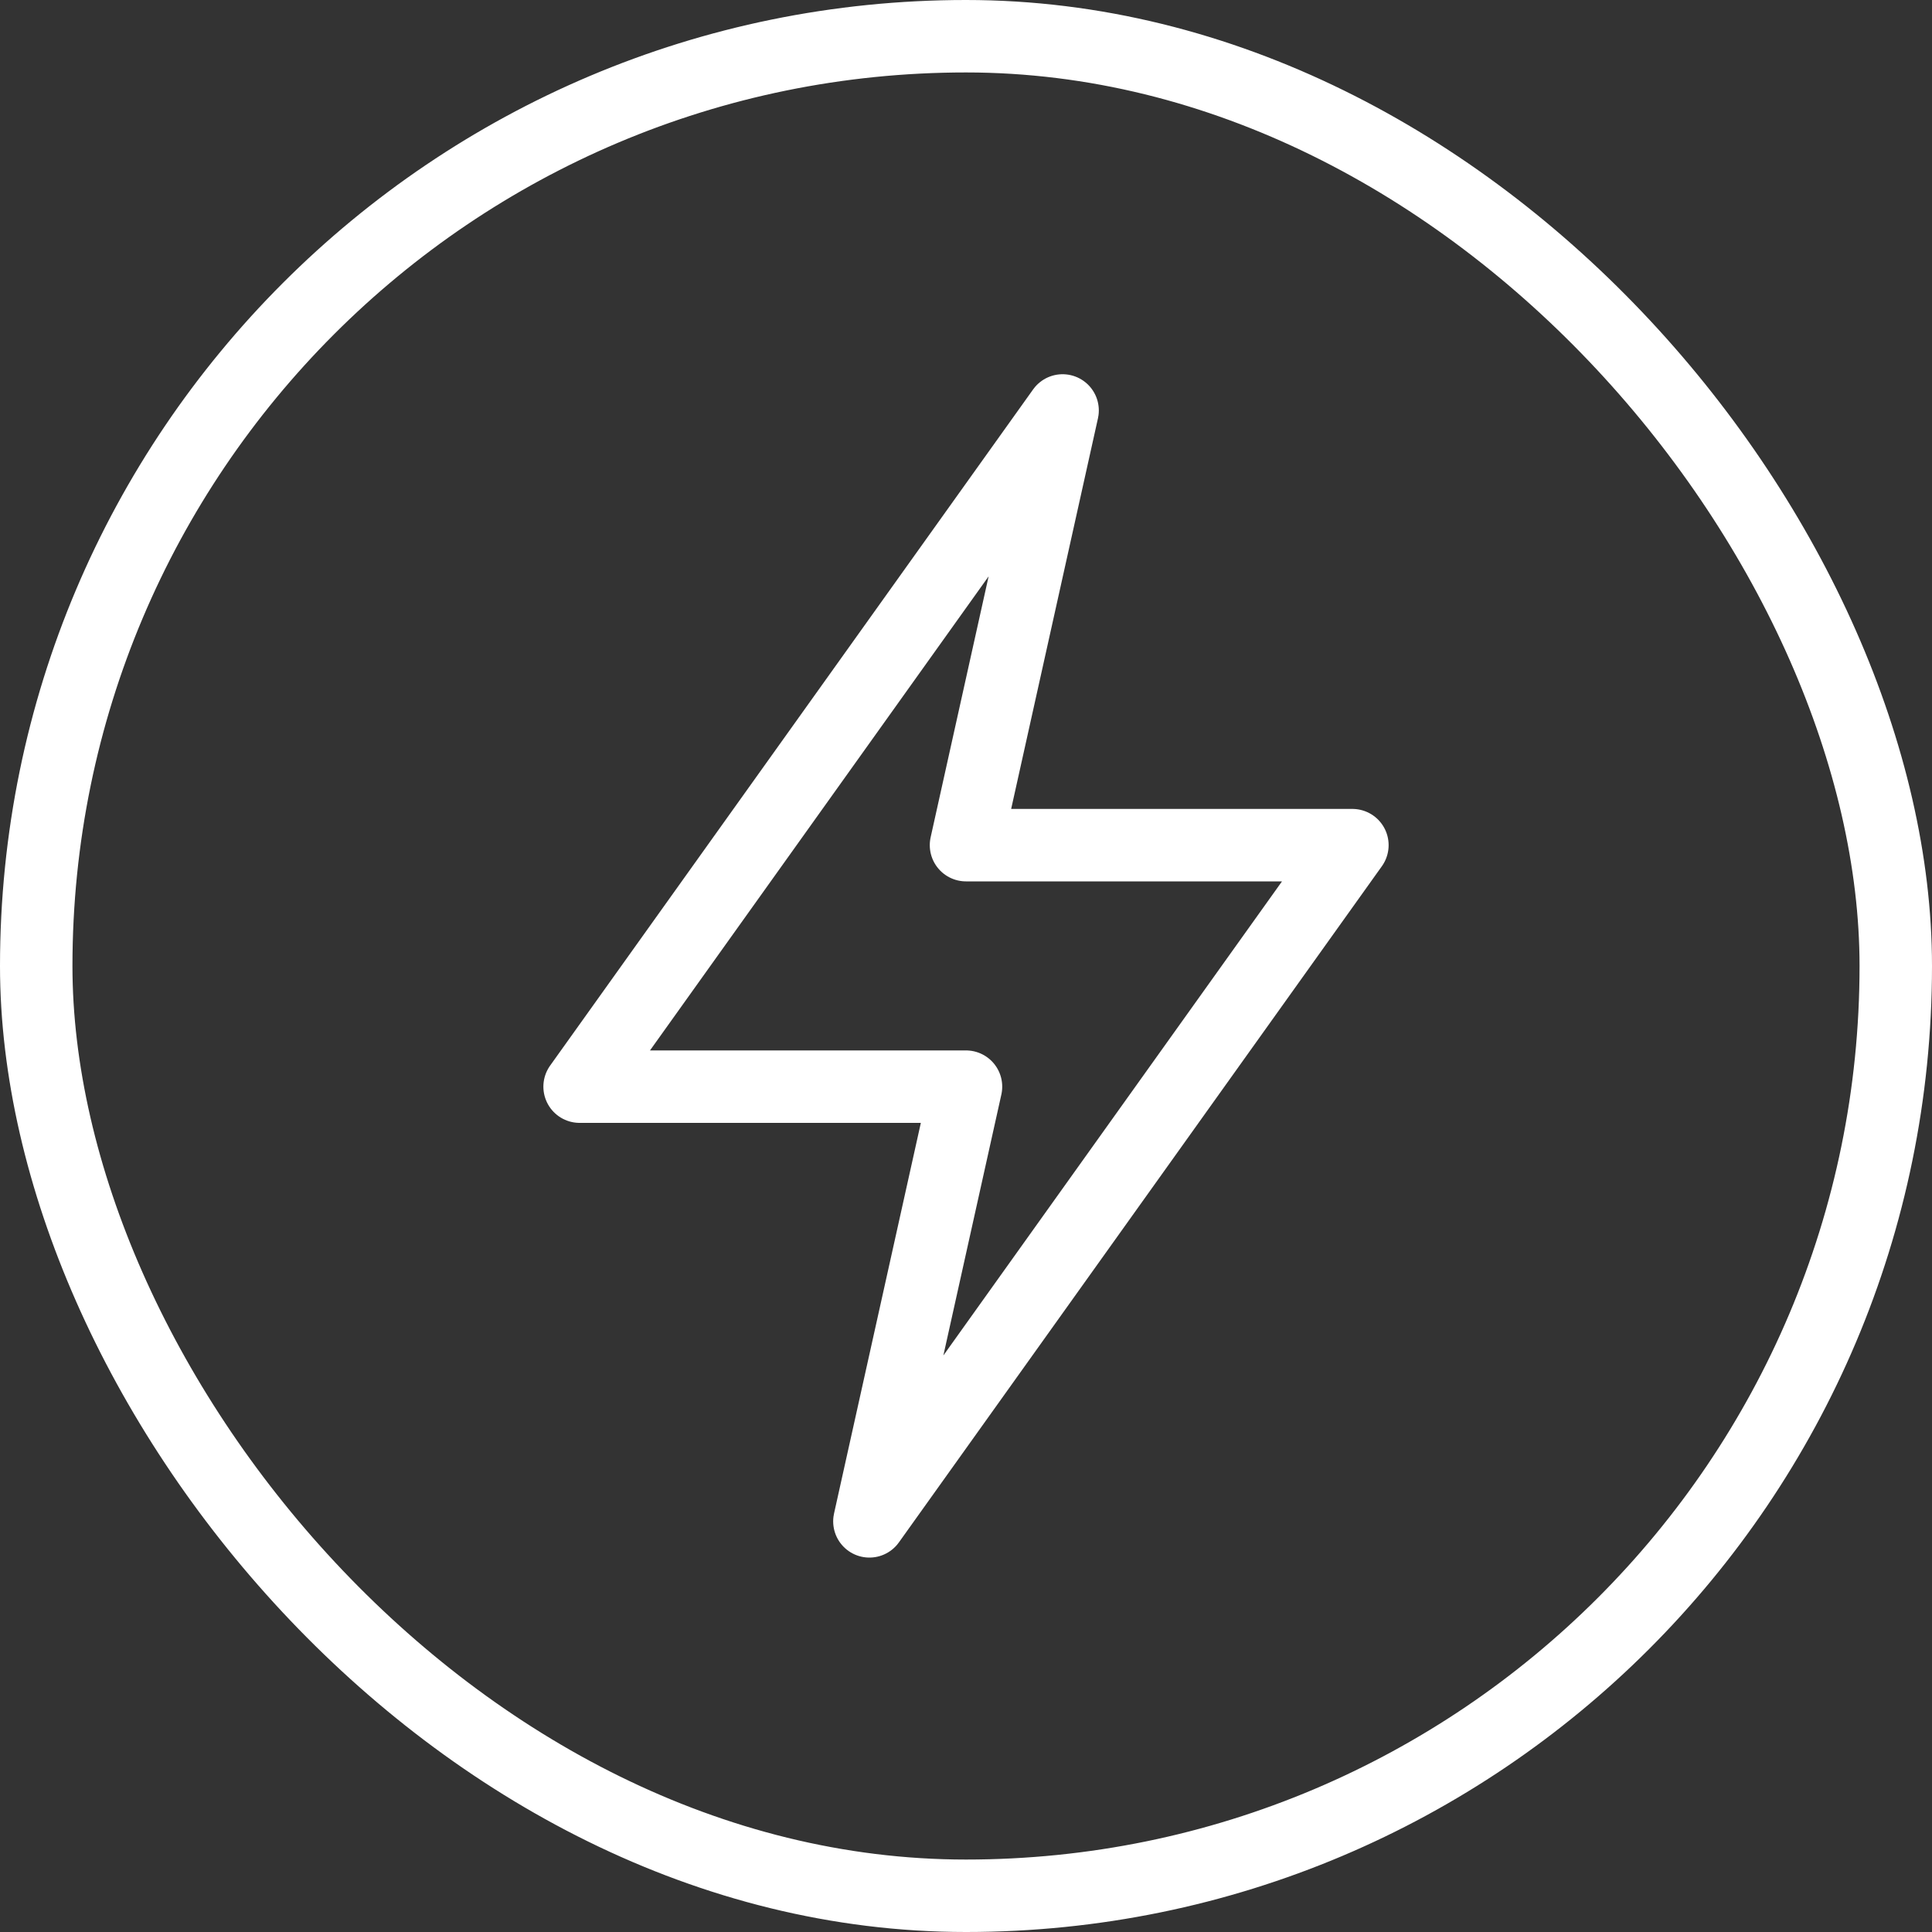
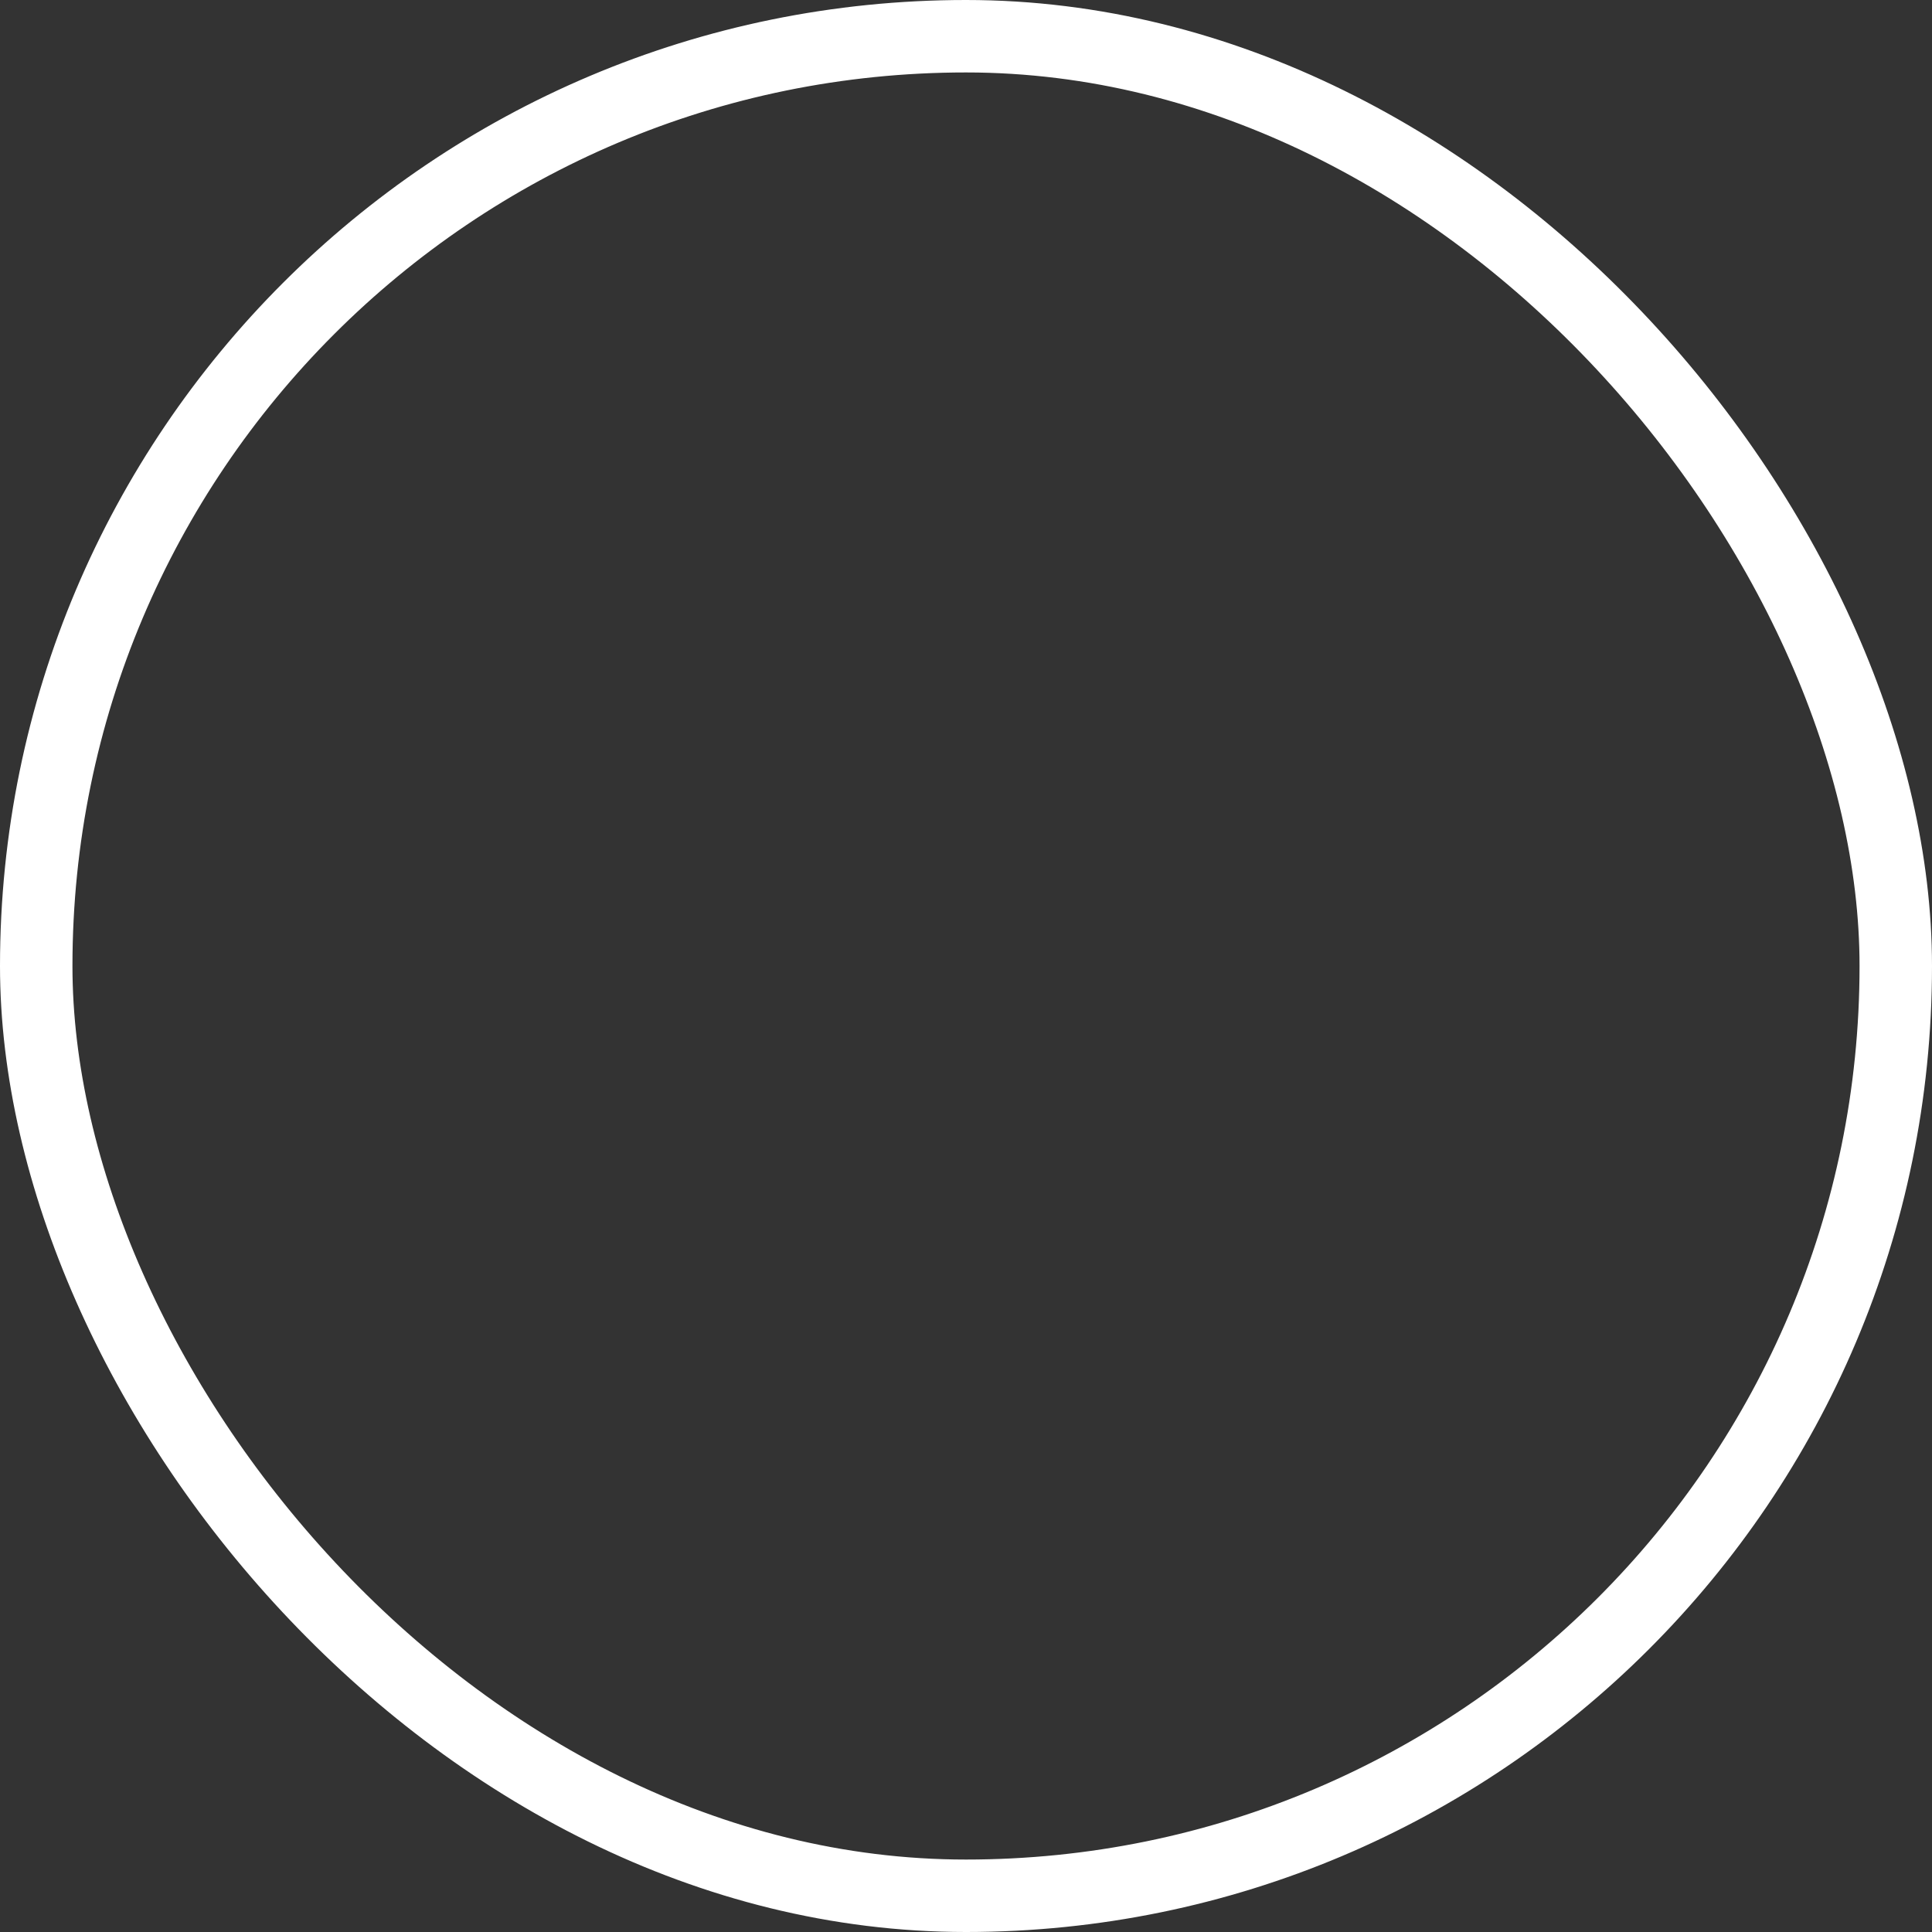
<svg xmlns="http://www.w3.org/2000/svg" width="40" height="40" viewBox="0 0 40 40" fill="none">
  <rect x="0" y="0" width="40" height="40" fill="#333333" stroke="none" />
  <rect x="0.75" y="0.75" width="38.5" height="38.5" rx="19.25" stroke="white" stroke-width="1.5" />
-   <path d="M28 17.498L18 31.498L20 22.498H12L22 8.498L20 17.498H28Z" stroke="white" stroke-width="1.5" stroke-linecap="round" stroke-linejoin="round" />
</svg>